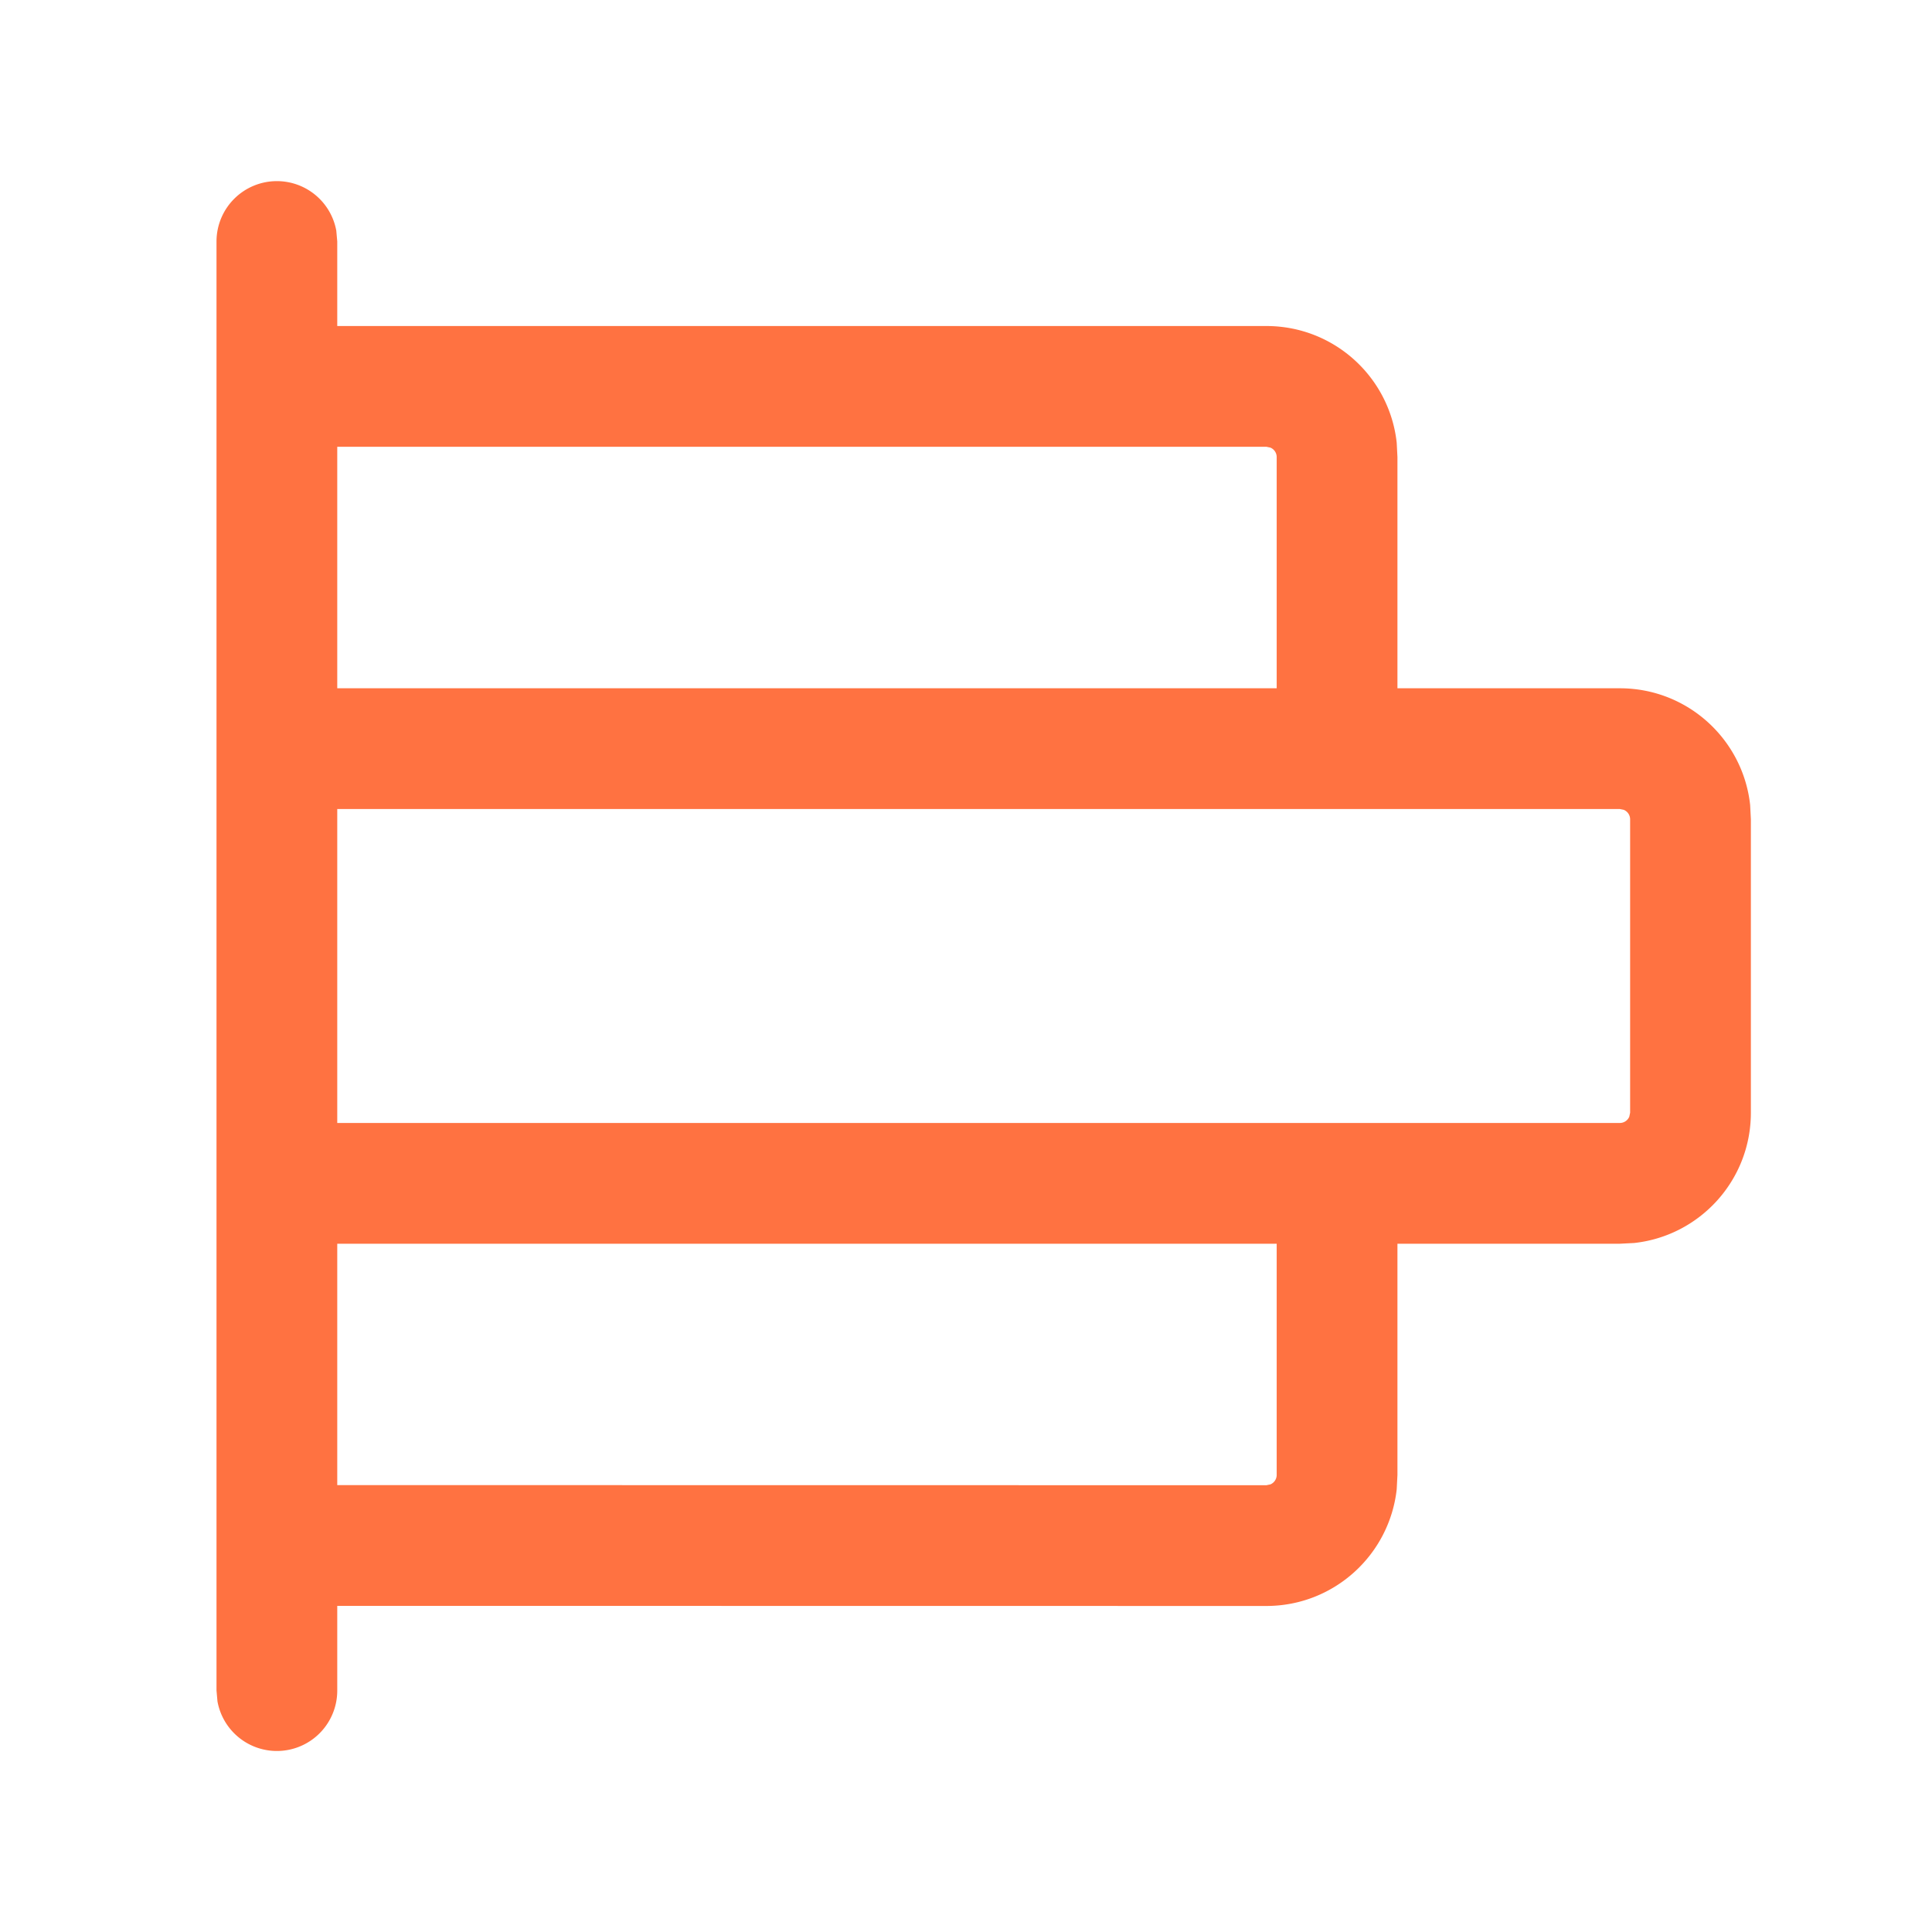
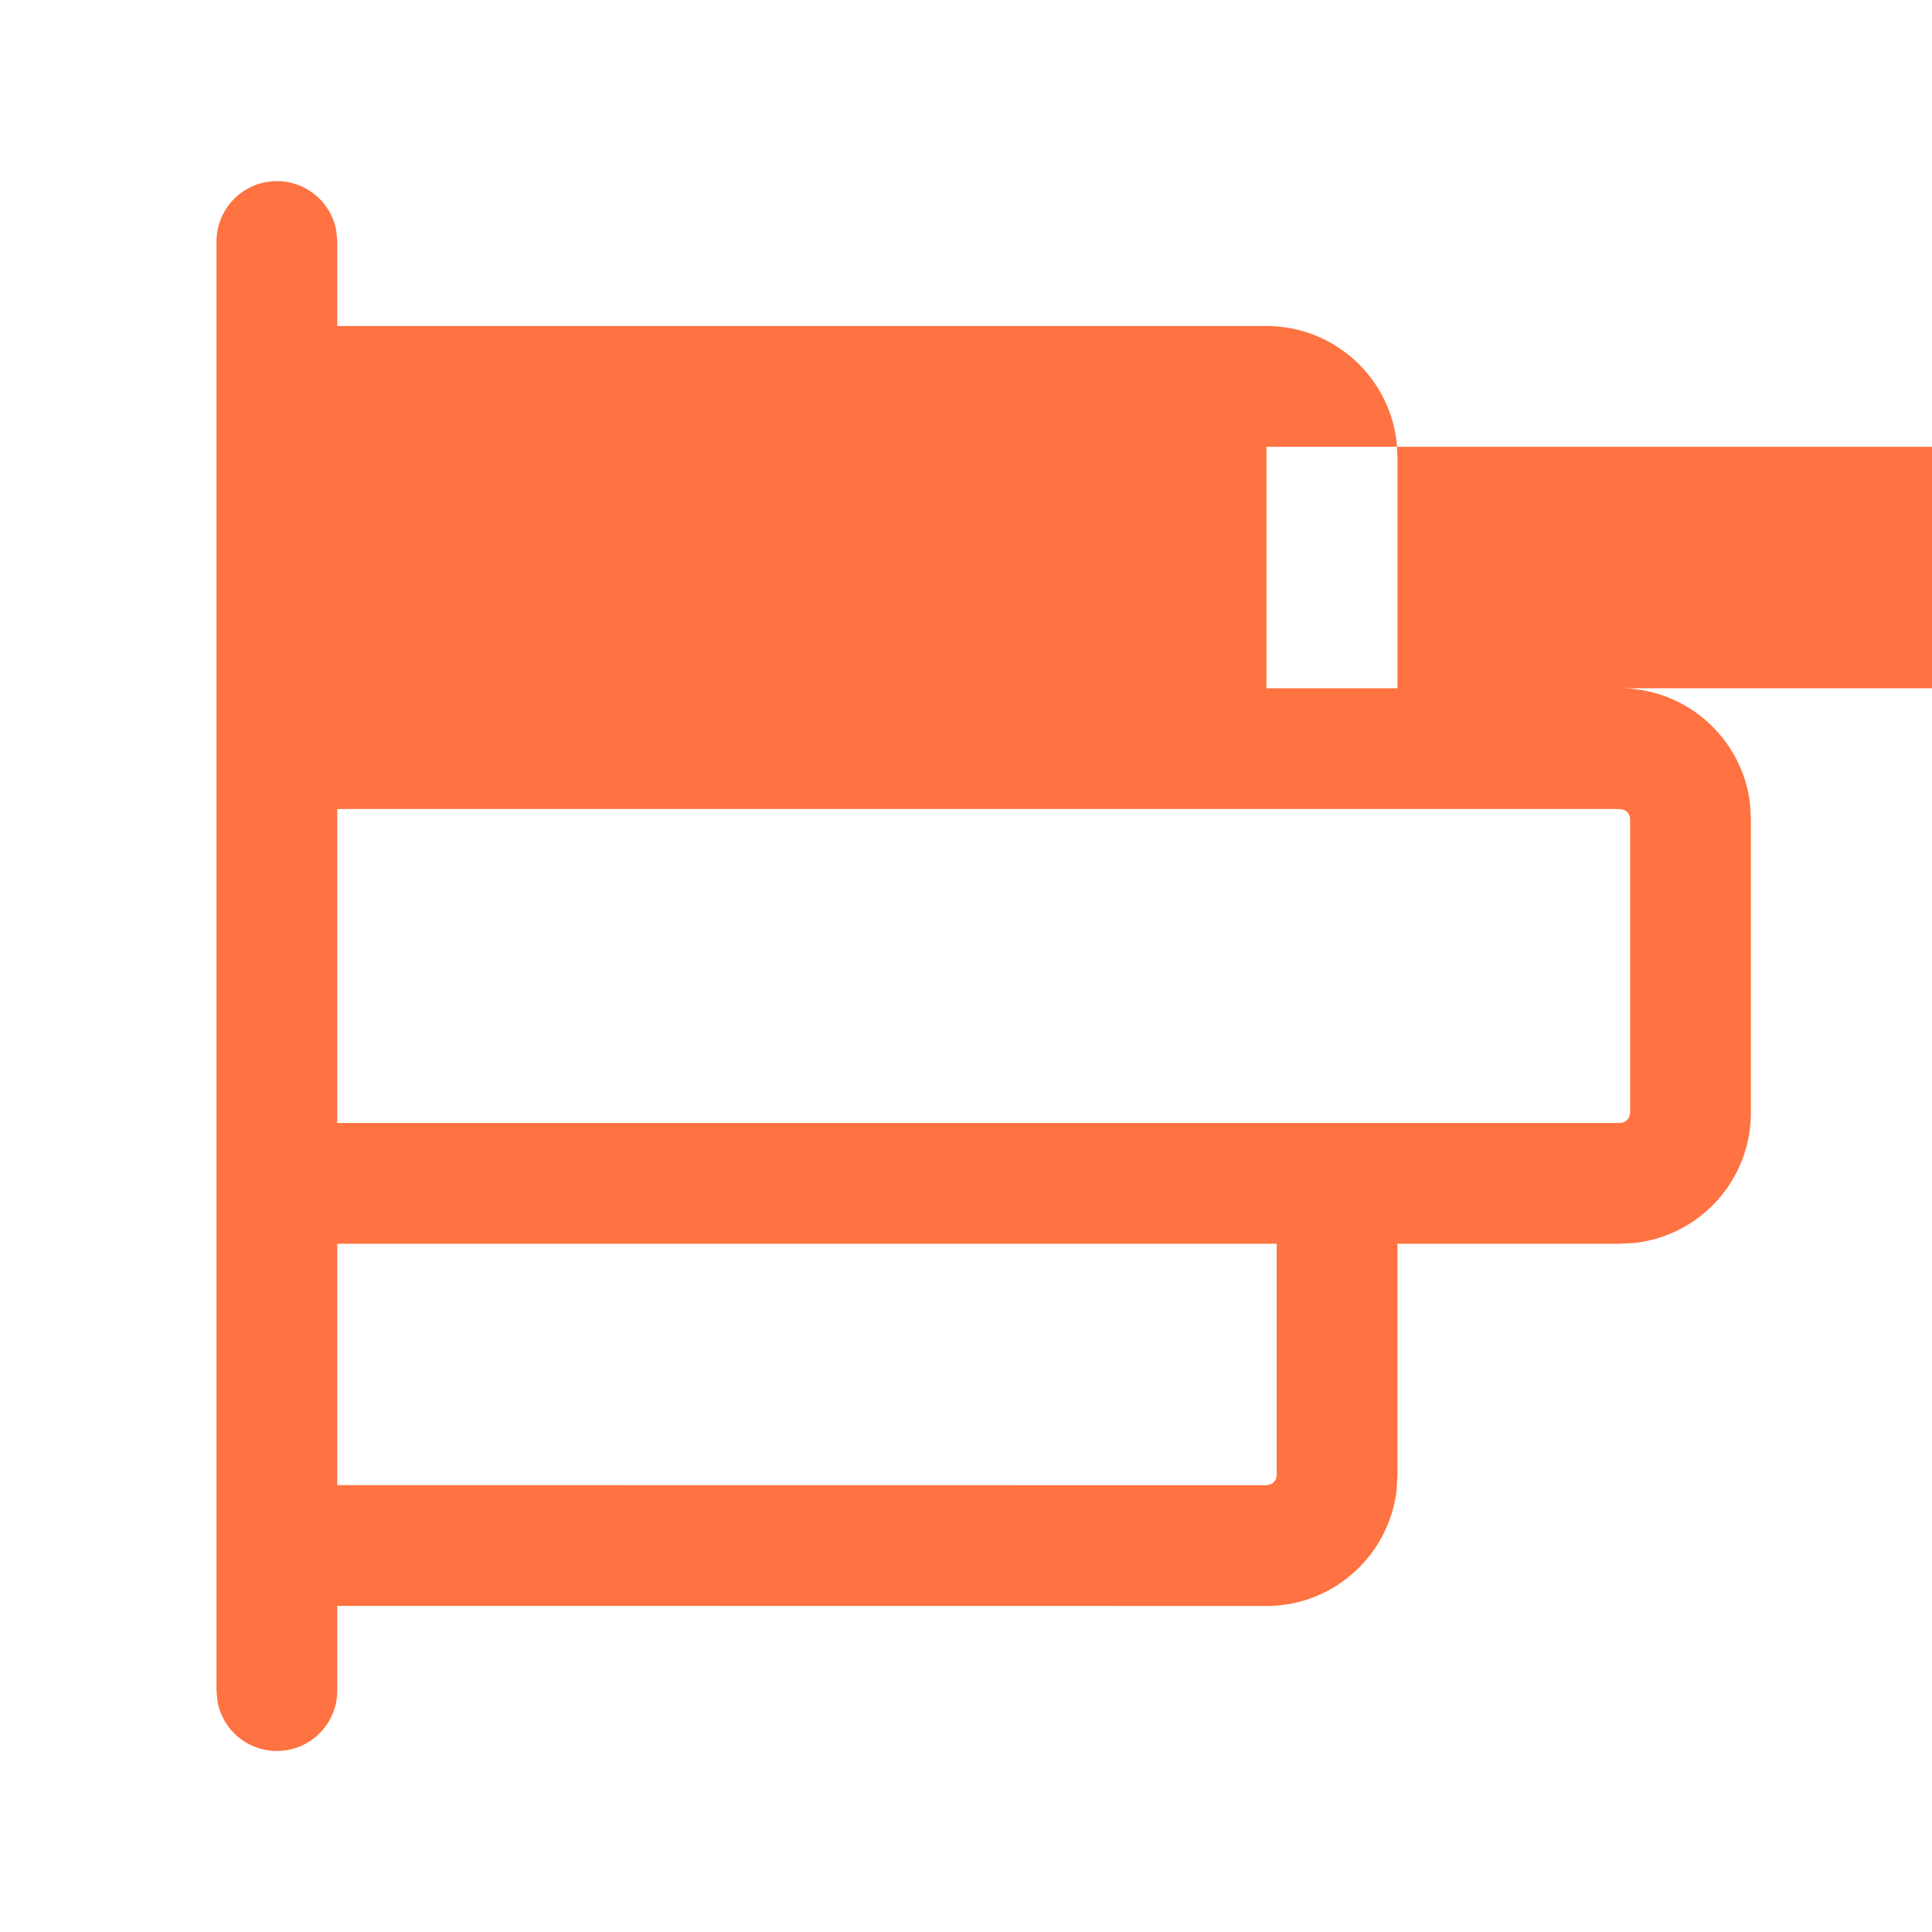
<svg xmlns="http://www.w3.org/2000/svg" width="16" height="16" viewBox="0 0 16 16">
-   <path d="M2.293 1.5a.5.5 0 0 1 .492.41l.008.09v.7h7.695c.56 0 1.02.423 1.079.967l.006.118V5.7h1.842c.56 0 1.02.423 1.079.967l.006.118v2.43c0 .56-.423 1.02-.967 1.079l-.118.006h-1.842v1.915l-.006.118c-.06.544-.52.967-1.08.967l-7.694-.001V14a.5.5 0 0 1-.992.09L1.793 14V2a.5.5 0 0 1 .5-.5zm8.28 8.8h-7.78v1.999l7.695.001.033-.007a.085.085 0 0 0 .052-.078V10.3zm-7.78-1h8.28a.51.51 0 0 1 .01 0h2.332a.085.085 0 0 0 .078-.052l.007-.033v-2.43a.085.085 0 0 0-.052-.078l-.033-.007H2.793v2.6zm7.695-5.6H2.793v2h7.78V3.785a.085.085 0 0 0-.052-.078l-.033-.007z" fill="#FF7241" />
+   <path d="M2.293 1.5a.5.5 0 0 1 .492.41l.008.09v.7h7.695c.56 0 1.02.423 1.079.967l.006.118V5.7h1.842c.56 0 1.02.423 1.079.967l.006.118v2.43c0 .56-.423 1.02-.967 1.079l-.118.006h-1.842v1.915l-.006.118c-.06.544-.52.967-1.08.967l-7.694-.001V14a.5.5 0 0 1-.992.09L1.793 14V2a.5.5 0 0 1 .5-.5zm8.28 8.8h-7.78v1.999l7.695.001.033-.007a.085.085 0 0 0 .052-.078V10.3zm-7.78-1h8.28a.51.51 0 0 1 .01 0h2.332a.085.085 0 0 0 .078-.052l.007-.033v-2.43a.085.085 0 0 0-.052-.078l-.033-.007H2.793v2.6zm7.695-5.6v2h7.78V3.785a.085.085 0 0 0-.052-.078l-.033-.007z" fill="#FF7241" />
</svg>